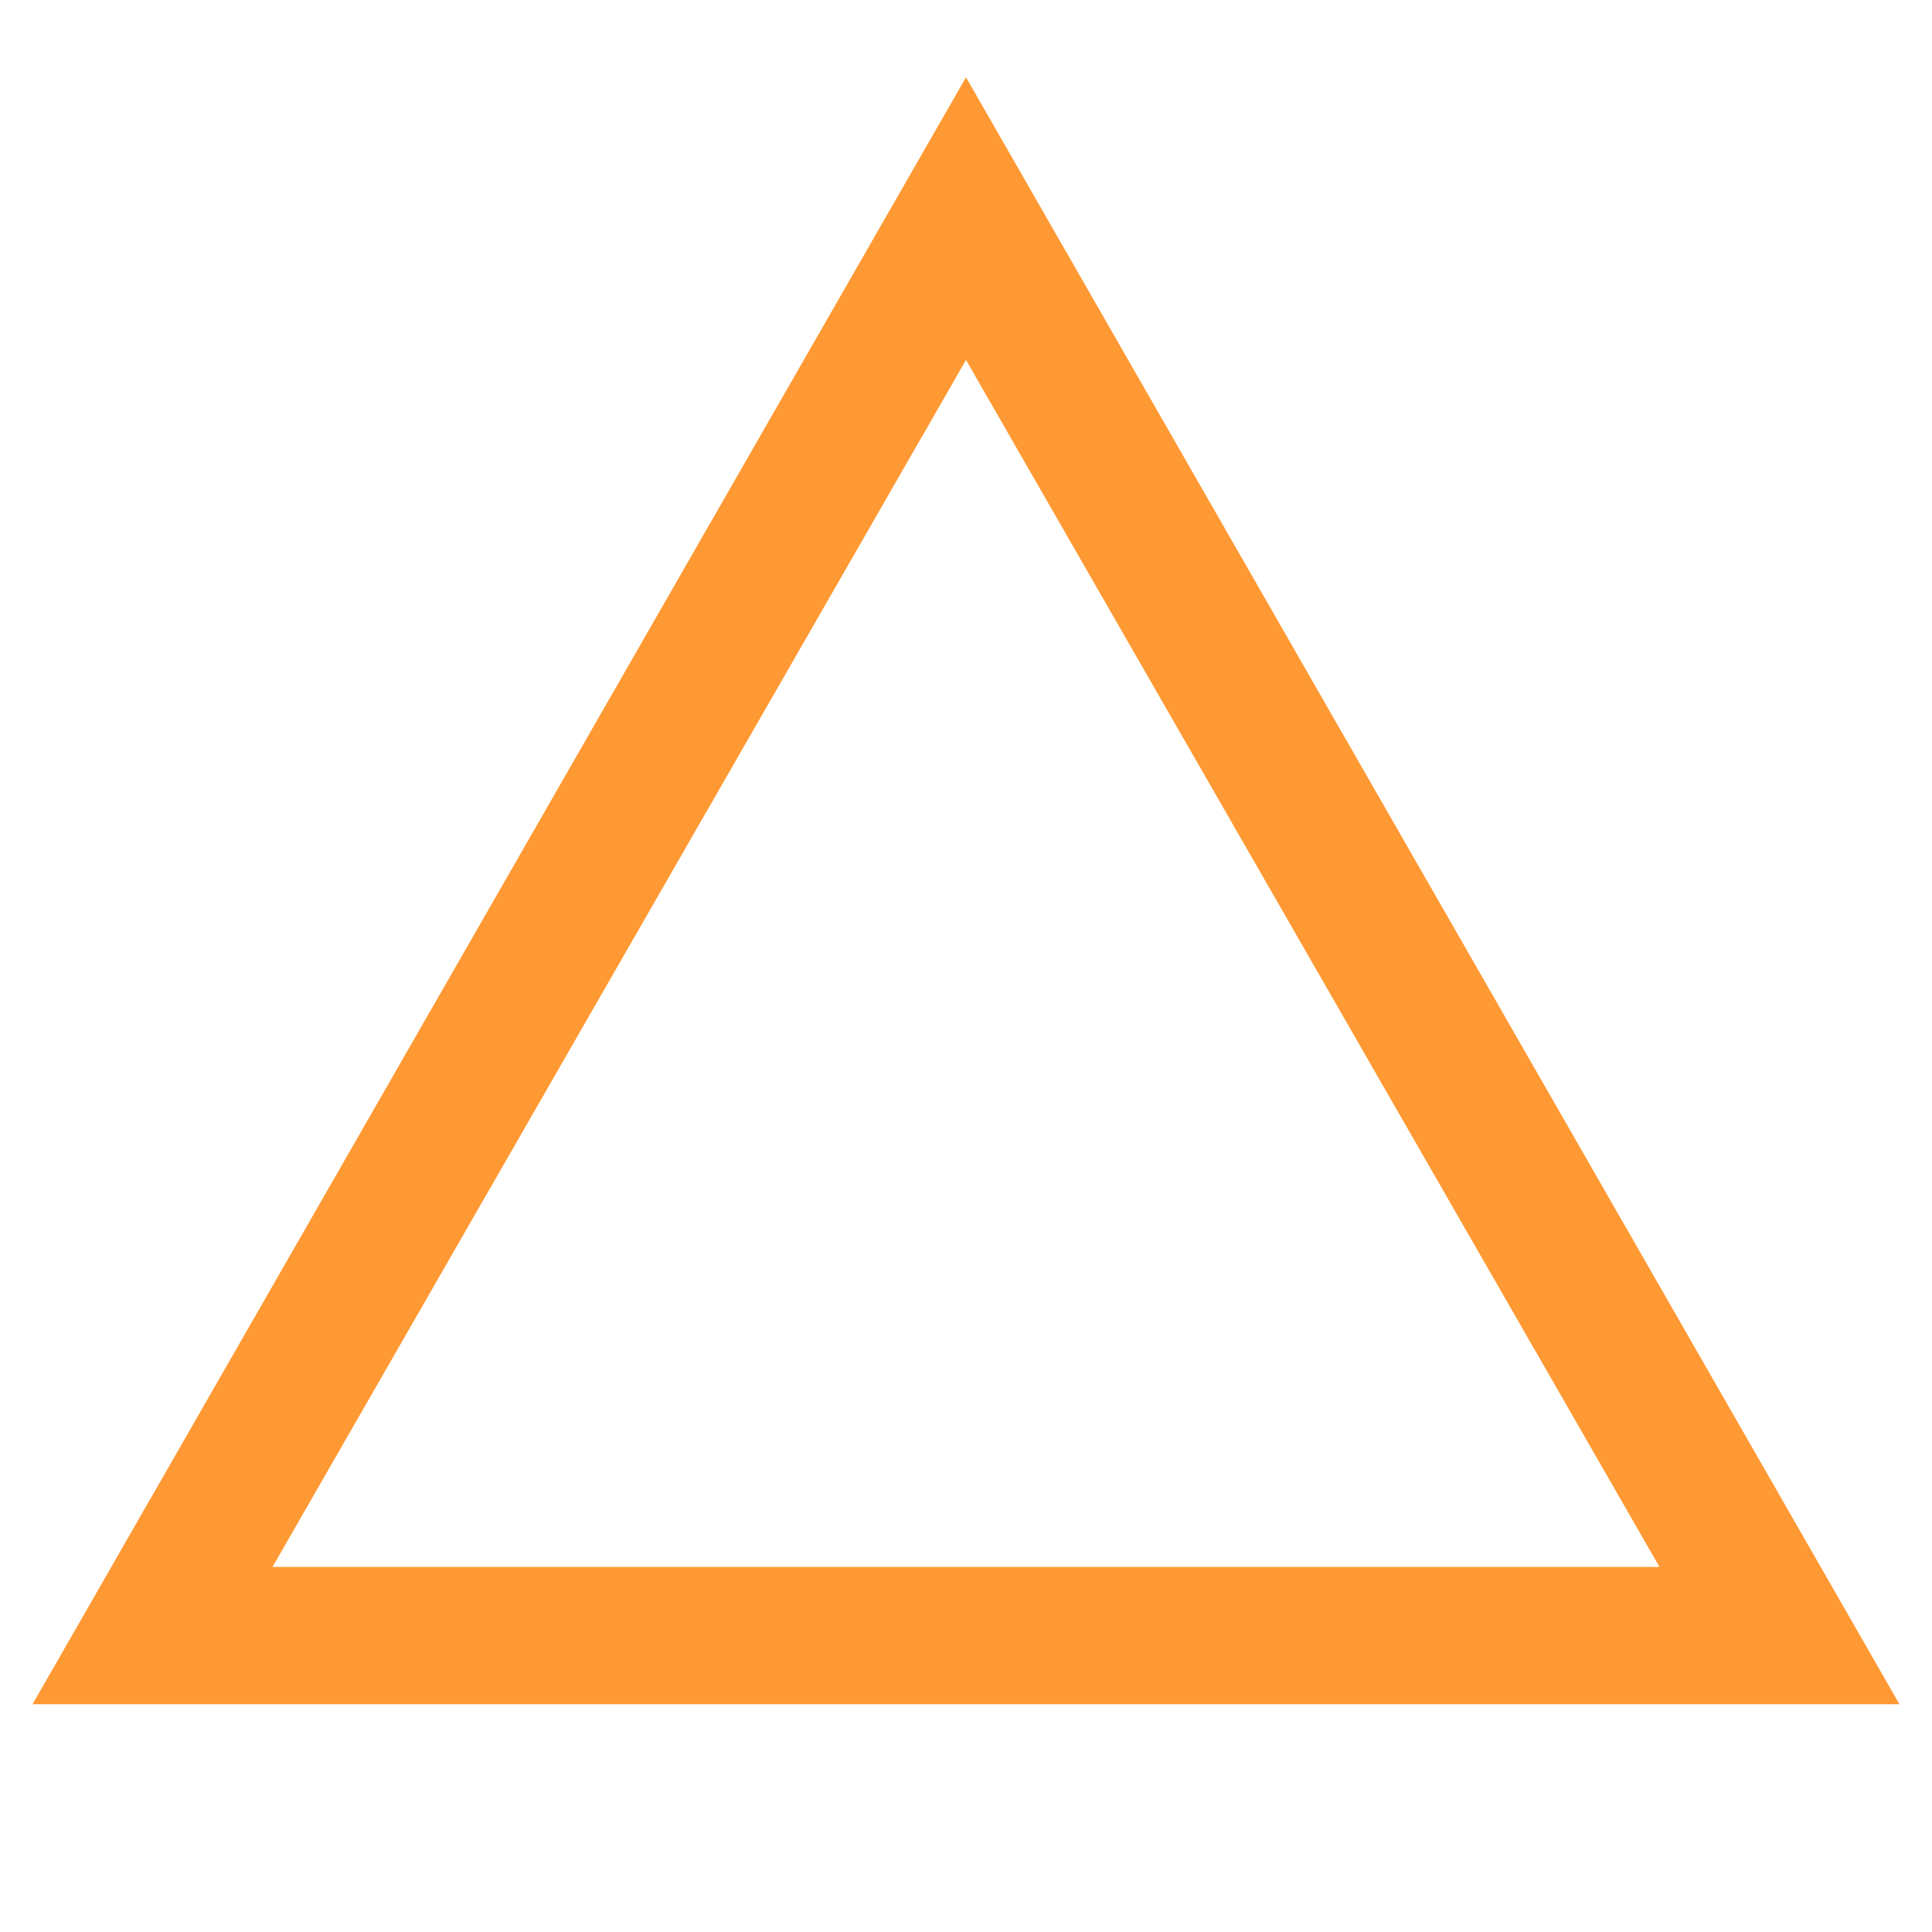
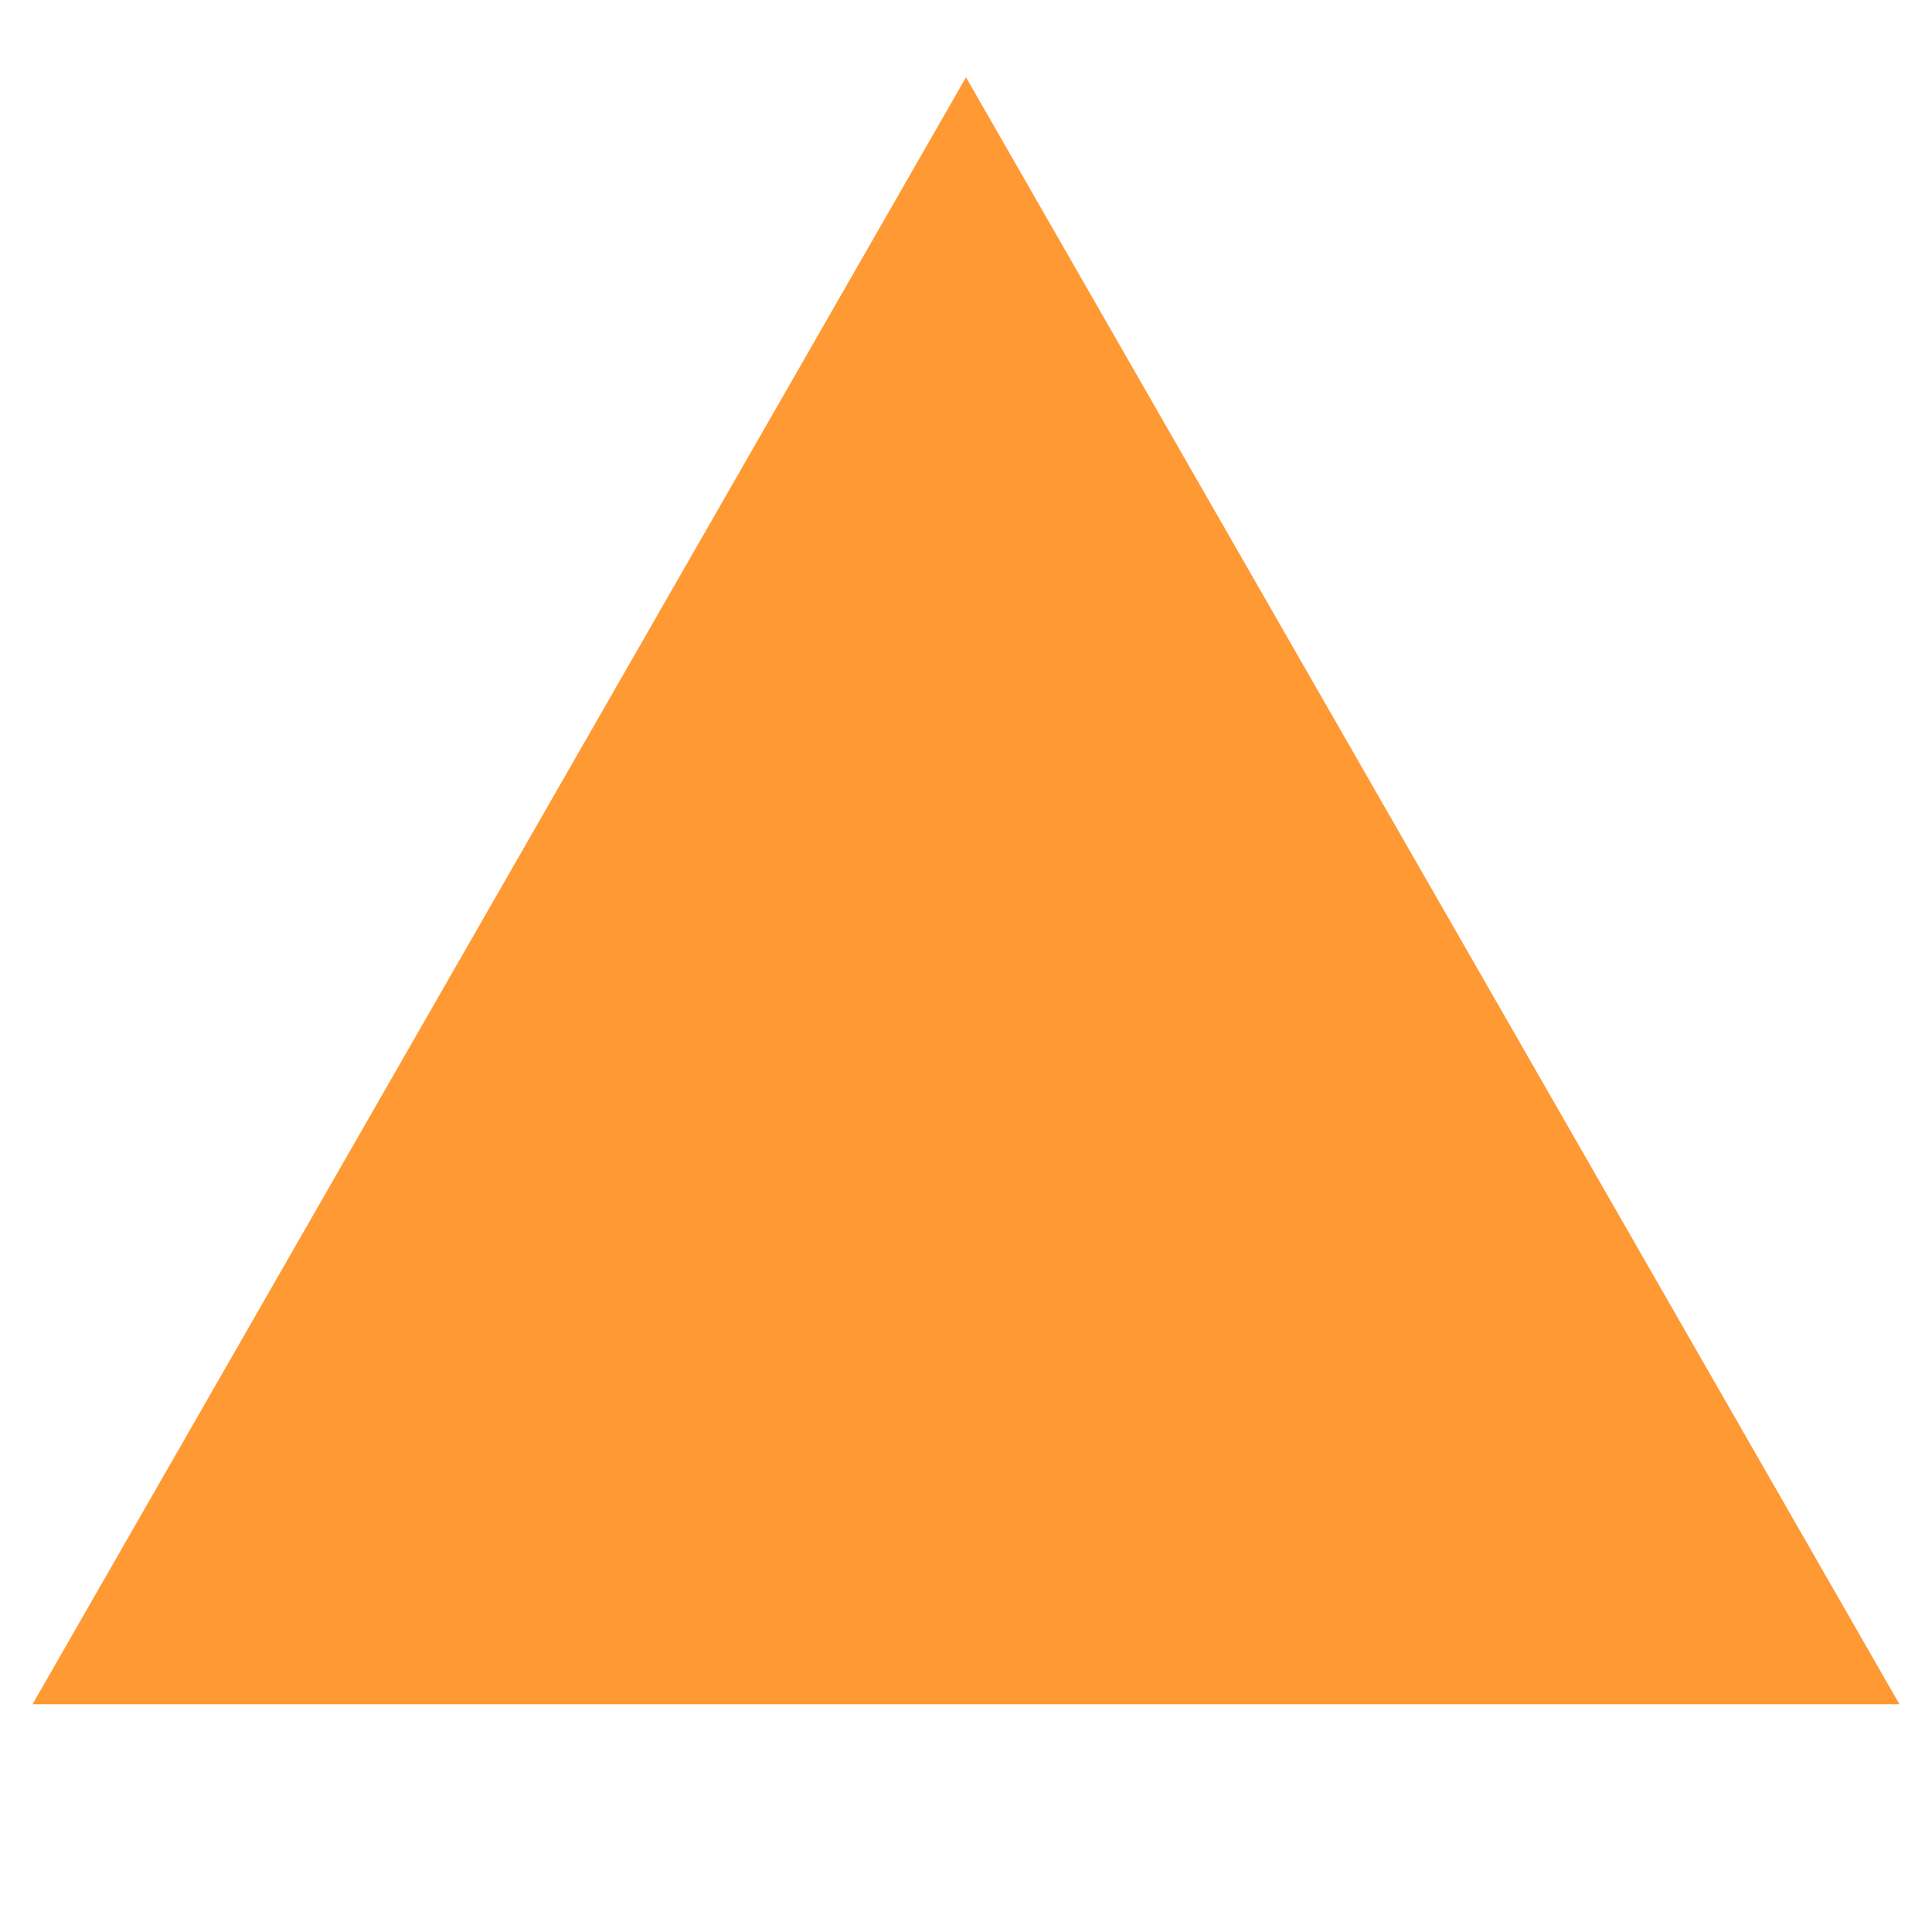
<svg xmlns="http://www.w3.org/2000/svg" id="レイヤー_1" data-name="レイヤー 1" viewBox="0 0 19 19">
  <defs>
    <style>.cls-1{fill:#f93;}</style>
  </defs>
  <title>足型</title>
-   <path class="cls-1" d="M18.68,16.76H0.32l9.18-16Zm-16-1.35H16.32L9.5,3.54Z" />
+   <path class="cls-1" d="M18.68,16.76H0.32l9.18-16ZH16.32L9.5,3.54Z" />
</svg>